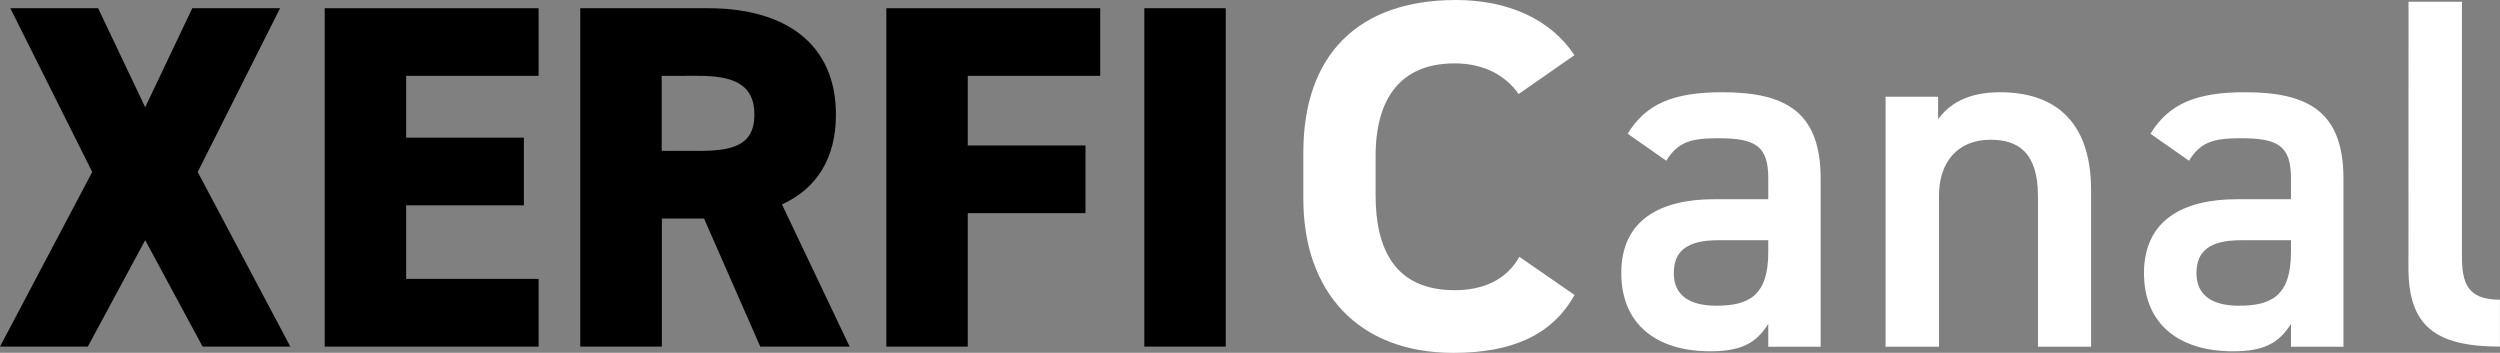
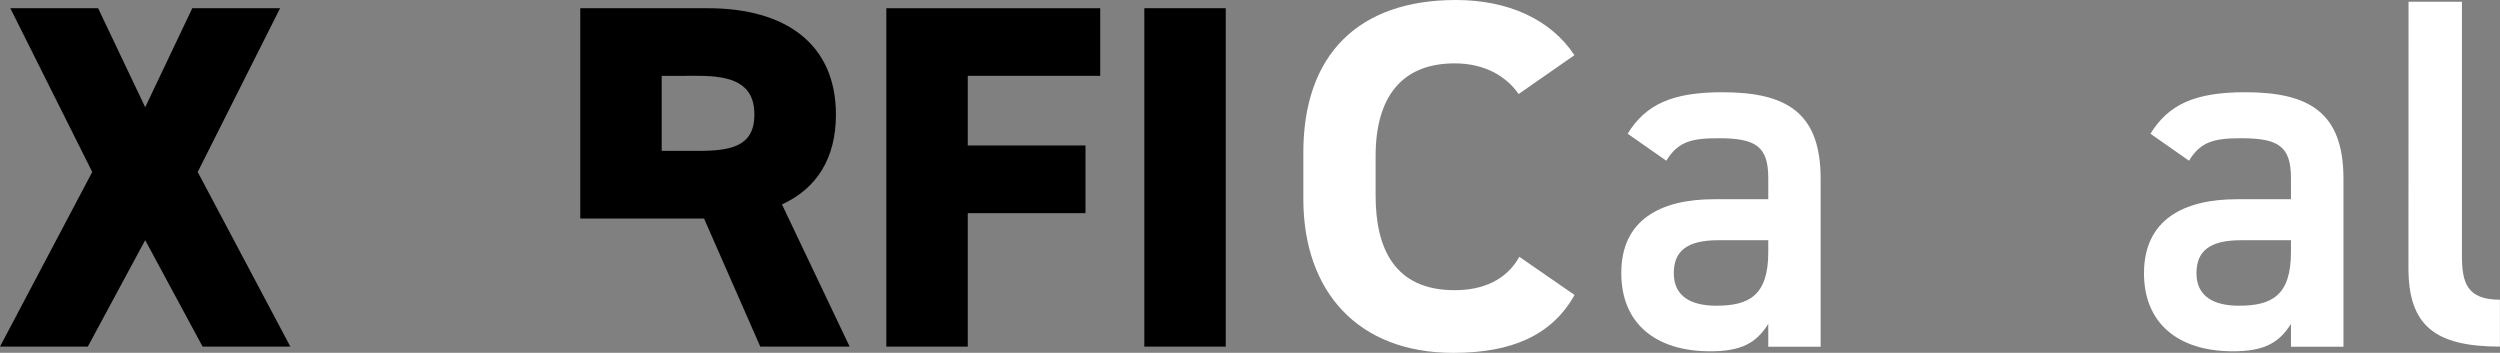
<svg xmlns="http://www.w3.org/2000/svg" id="Calque_1" data-name="Calque 1" viewBox="0 0 800.1 112.92">
  <rect x="0" y="0" width="800.1" height="112.92" fill="#808080" stroke="none" />
  <path d="M16.08,122.3,45.6,66.41,19.38,14h28.1L62.55,45.69,77.62,14h28.1L79.35,66.41,109,122.3H80.92L62.55,88.23,44.18,122.3Z" transform="translate(-16.08 -11.37)" />
-   <path d="M188.45,14V35.64H146.06V55.42h37.68V77.08H146.06v23.55h42.39V122.3H120V14Z" transform="translate(-16.08 -11.37)" />
-   <path d="M259.4,122.3l-18-41h-13.5v41H201.79V14h40.82c24.95,0,41,11.46,41,34.06,0,14.13-6.28,23.71-17.27,28.73L288,122.3ZM239.46,59.66c10.52,0,18.06-1.41,18.06-11.62s-7.54-12.4-18.06-12.4H227.85v24Z" transform="translate(-16.08 -11.37)" />
+   <path d="M259.4,122.3l-18-41h-13.5H201.79V14h40.82c24.95,0,41,11.46,41,34.06,0,14.13-6.28,23.71-17.27,28.73L288,122.3ZM239.46,59.66c10.52,0,18.06-1.41,18.06-11.62s-7.54-12.4-18.06-12.4H227.85v24Z" transform="translate(-16.08 -11.37)" />
  <path d="M368.19,14V35.64H325.8V57.93h37.68V79.59H325.8V122.3H299.74V14Z" transform="translate(-16.08 -11.37)" />
  <path d="M408.37,122.3H382.31V14h26.06Z" transform="translate(-16.08 -11.37)" />
  <path d="M520,105.77c-7.19,12.86-20.05,18.53-38.8,18.53-30.52,0-48-19.62-48-49.27V60.2c0-31.39,17.66-48.83,48.83-48.83,16.57,0,30.3,6.1,37.93,17.66L502.11,41.46C498,35.57,491,31.65,481.62,31.65c-17,0-25.29,10.9-25.29,29.64V73.94c0,17,6.1,30.3,25.29,30.3,9.15,0,16.56-3.27,20.71-10.68Z" transform="translate(-16.08 -11.37)" style="fill:#fff" />
  <path d="M564.67,75.13H582V68.41c0-10.08-3.84-12.8-15.84-12.8-8.64,0-13,1-16.8,7.2L537,54.17c5.76-9.44,14.4-13.28,30.24-13.28,20.48,0,31.52,6.4,31.52,27.68v53.76H582V115c-3.84,6.24-8.8,8.8-18.56,8.8-17.6,0-28.48-9-28.48-25C534.91,81.69,547.55,75.13,564.67,75.13ZM582,88.25H566c-10.08,0-14.24,3.52-14.24,10.56,0,7.36,5.44,10.4,13.6,10.4,10.4,0,16.64-3.2,16.64-17.12Z" transform="translate(-16.08 -11.37)" style="fill:#fff" />
-   <path d="M619.55,42.33h16.8v7.2c3.52-4.8,9.28-8.64,19.84-8.64,16.48,0,29.12,8.32,29.12,31.36v50.08h-17V74.17c0-14.08-6.4-18.08-15.2-18.08-10.56,0-16.48,7.2-16.48,17.92v48.32H619.55Z" transform="translate(-16.08 -11.37)" style="fill:#fff" />
  <path d="M732,75.13h17.28V68.41c0-10.08-3.84-12.8-15.84-12.8-8.64,0-13,1-16.8,7.2l-12.32-8.64c5.76-9.44,14.4-13.28,30.24-13.28,20.48,0,31.52,6.4,31.52,27.68v53.76h-16.8V115c-3.84,6.24-8.8,8.8-18.56,8.8-17.6,0-28.48-9-28.48-25C702.27,81.69,714.91,75.13,732,75.13Zm17.28,13.12h-16c-10.08,0-14.24,3.52-14.24,10.56,0,7.36,5.44,10.4,13.6,10.4,10.4,0,16.64-3.2,16.64-17.12Z" transform="translate(-16.08 -11.37)" style="fill:#fff" />
  <path d="M786.91,11.93H804V93.21c0,8.64,1.6,14.08,12.16,14.08v15c-20.8,0-29.28-6.72-29.28-25.12Z" transform="translate(-16.08 -11.37)" style="fill:#fff" />
</svg>